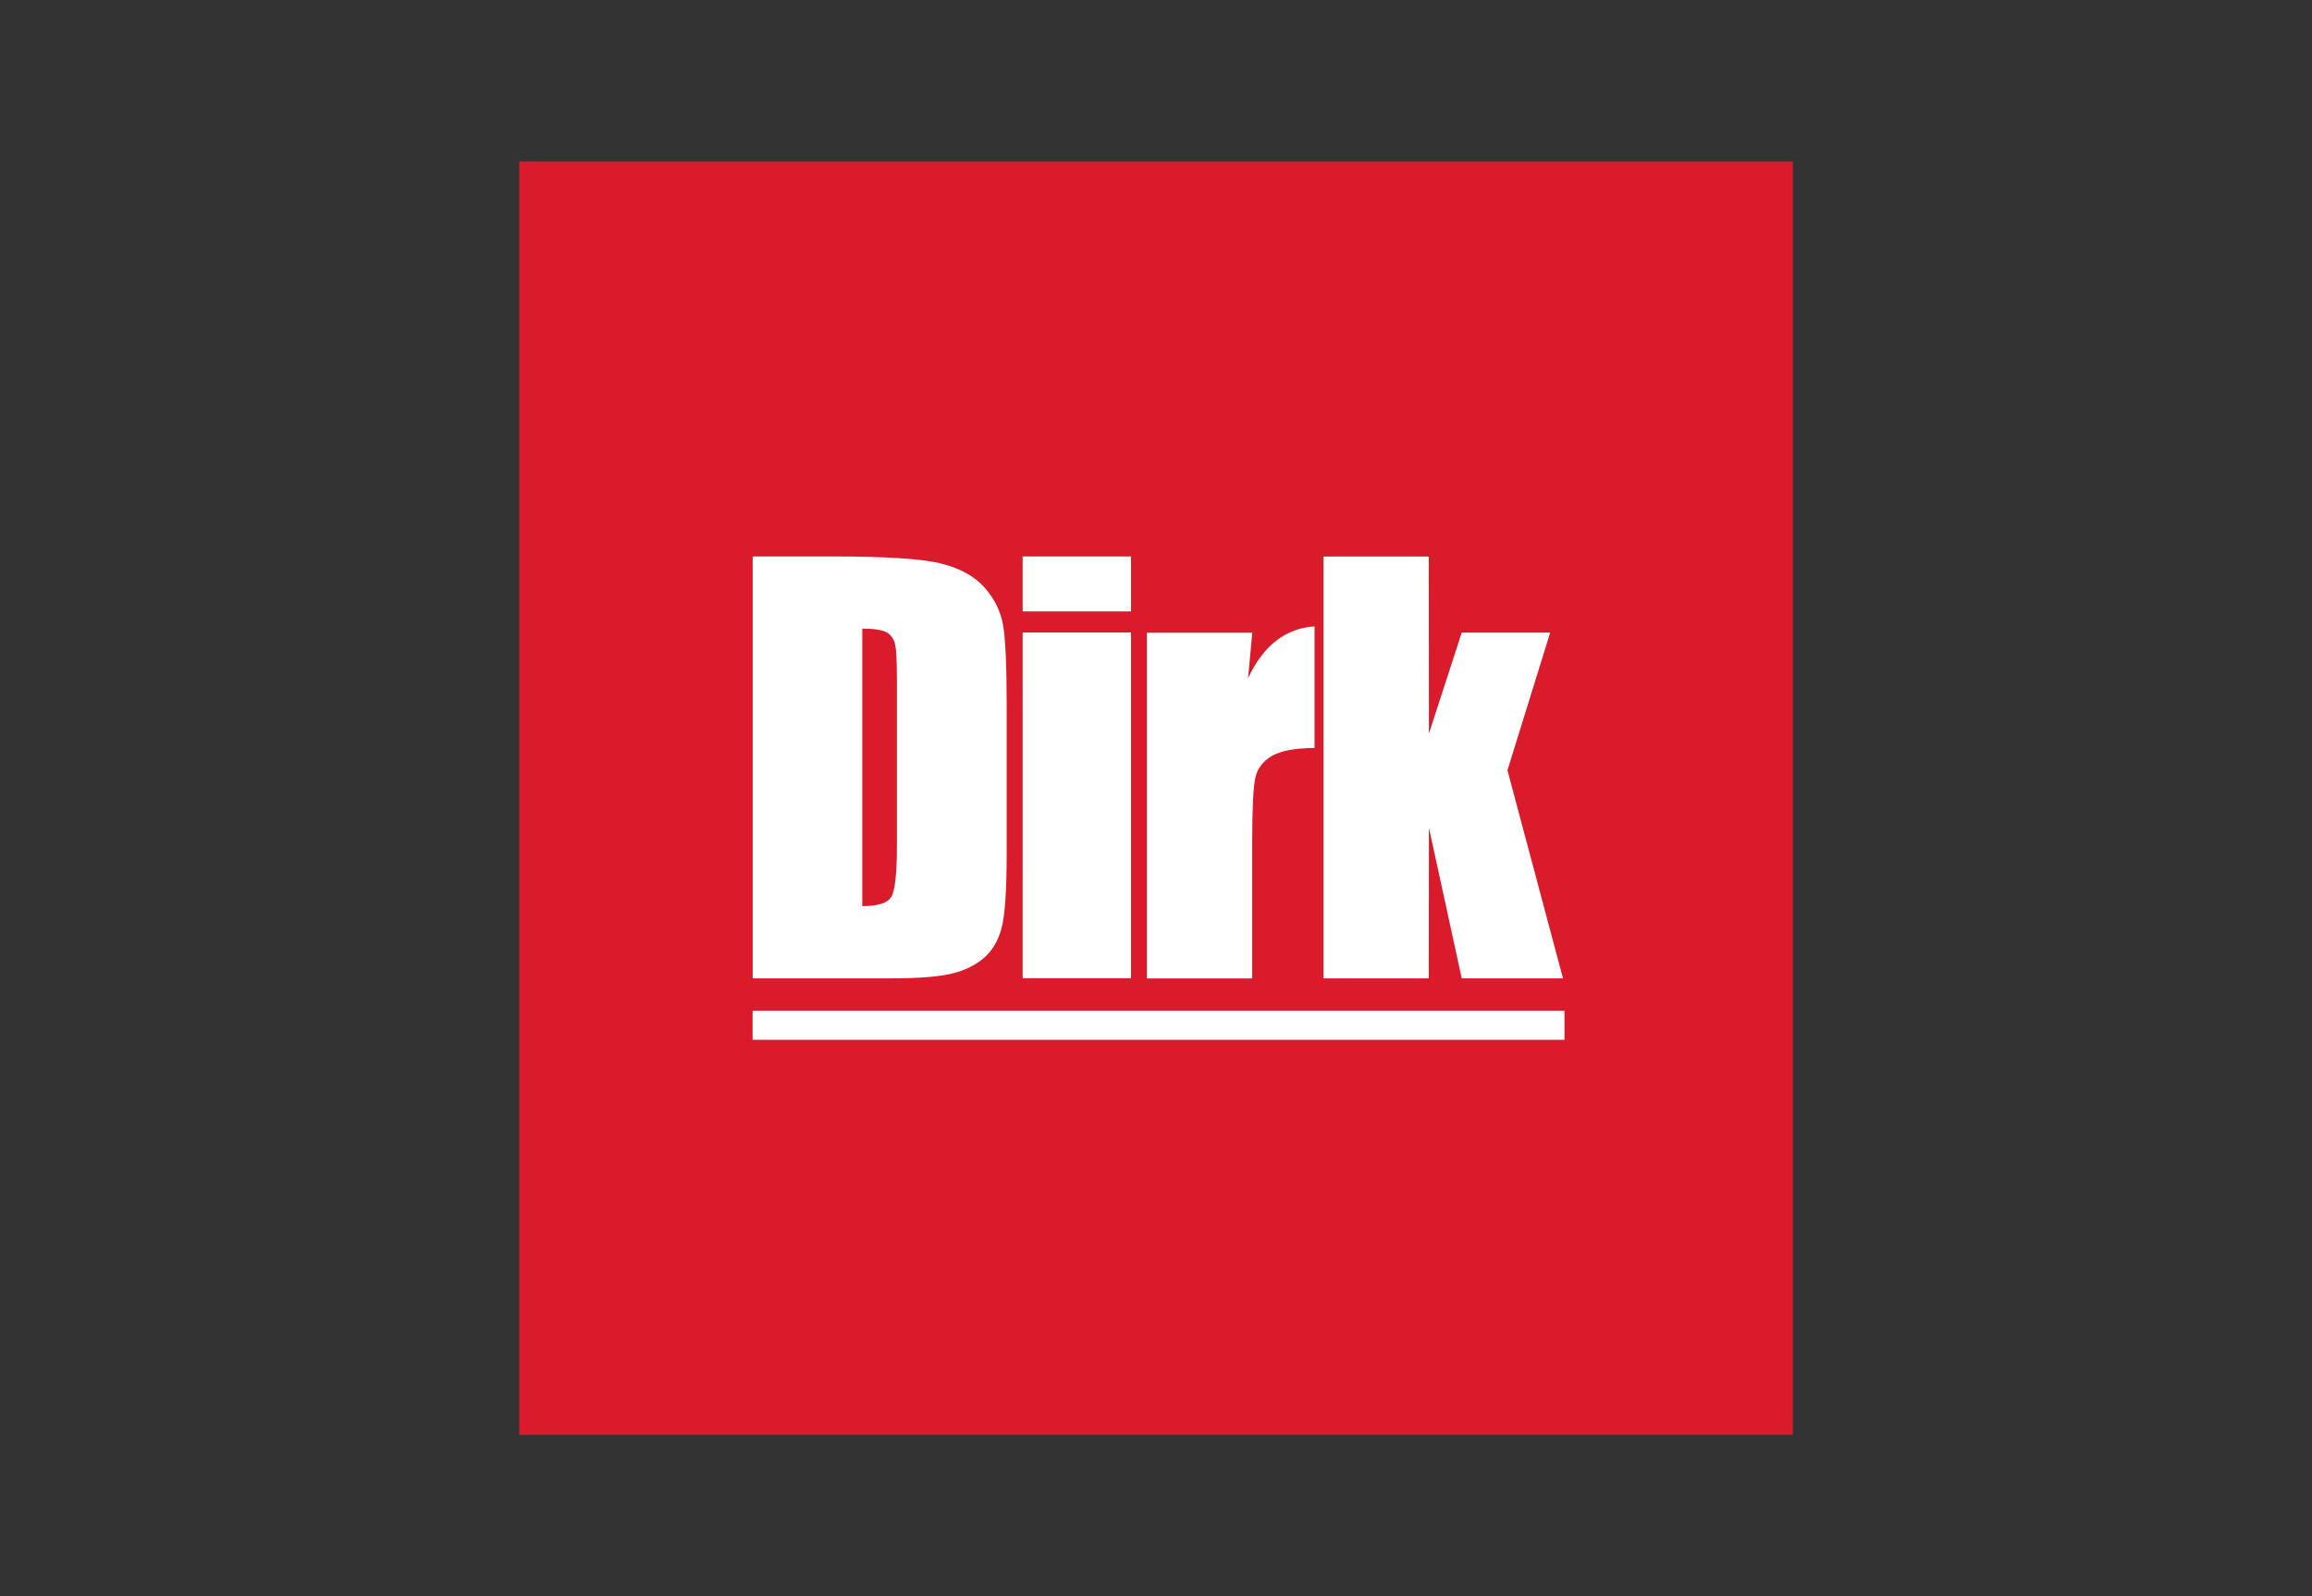
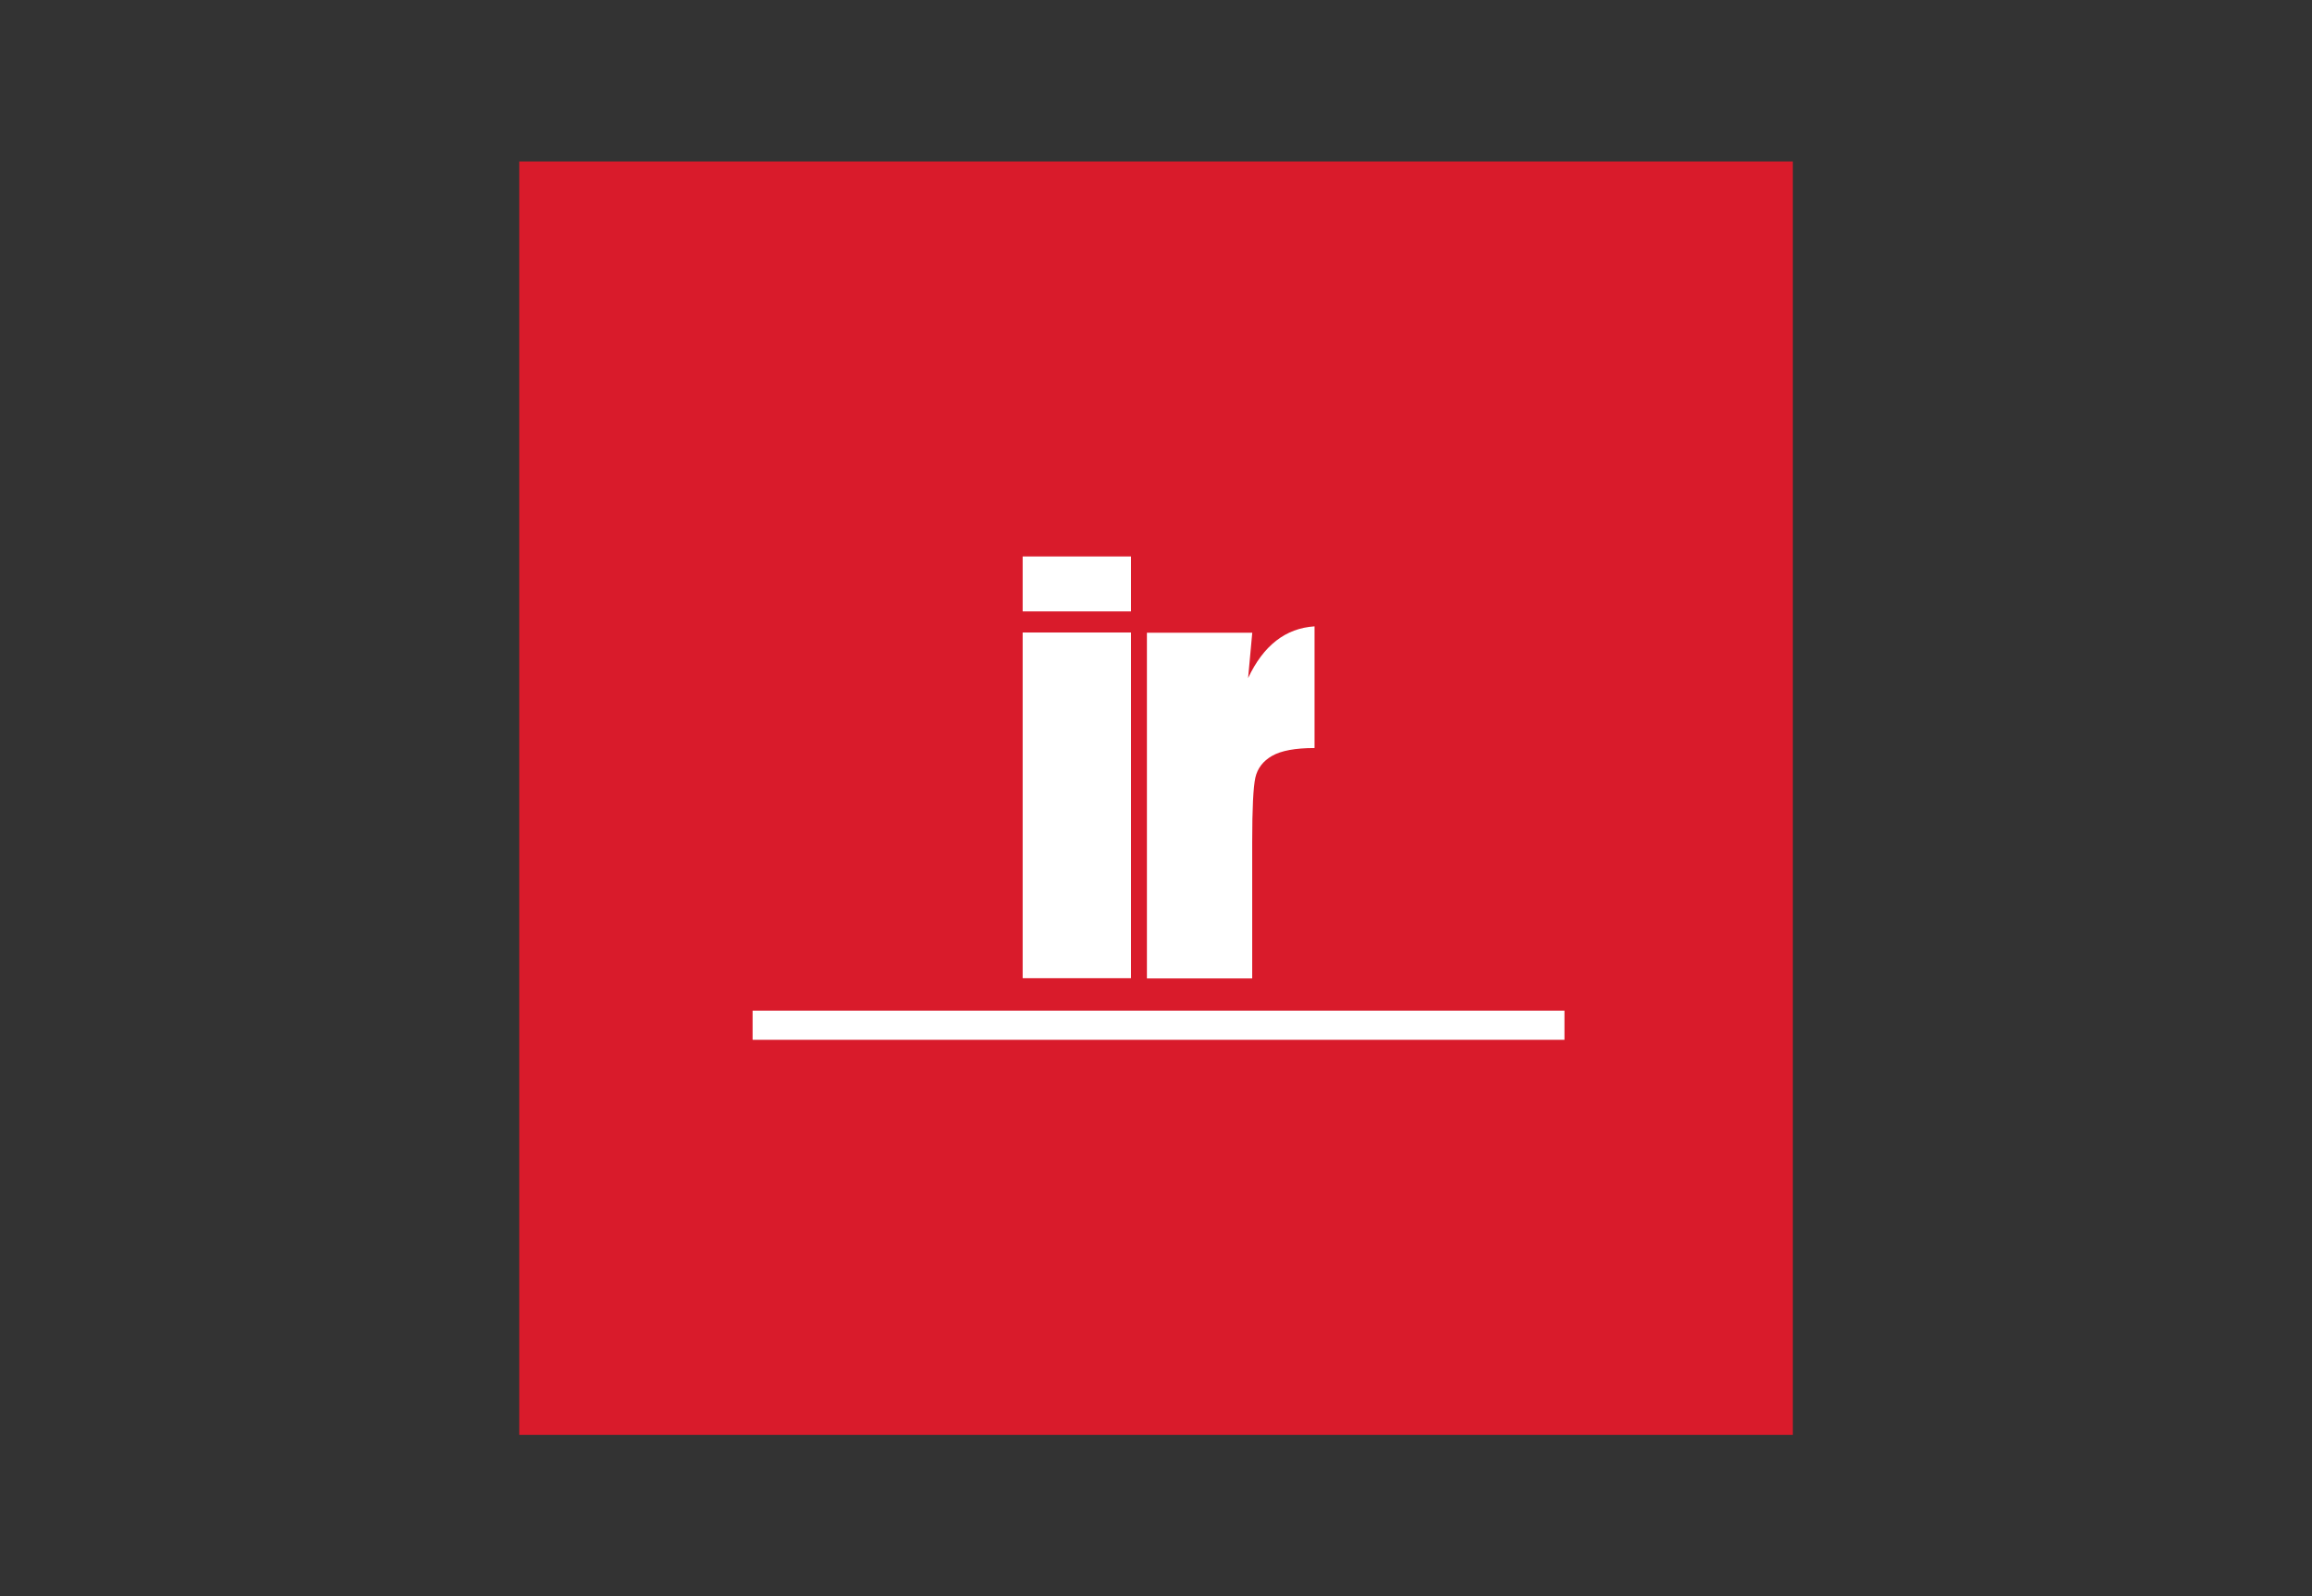
<svg xmlns="http://www.w3.org/2000/svg" id="Laag_1" viewBox="0 0 315.56 217.91">
  <rect x="0" y="0" width="315.56" height="217.91" fill="#333333" stroke="none" />
  <defs>
    <style>.cls-1{fill:#d91b2b;}.cls-1,.cls-2{stroke-width:0px;}.cls-2{fill:#fff;}</style>
  </defs>
  <rect class="cls-1" x="70.87" y="22.04" width="173.83" height="173.83" />
-   <path class="cls-2" d="m102.72,75.96h11.2c7.23,0,12.12.33,14.67,1,2.55.66,4.49,1.76,5.82,3.27,1.33,1.52,2.16,3.21,2.49,5.07.33,1.86.5,5.52.5,10.97v20.17c0,5.17-.24,8.63-.73,10.37-.49,1.74-1.33,3.11-2.54,4.09-1.21.98-2.7,1.67-4.48,2.06-1.78.39-4.46.59-8.04.59h-18.88v-57.58Zm14.97,9.85v37.88c2.16,0,3.49-.43,3.98-1.3.5-.87.75-3.22.75-7.06v-22.37c0-2.61-.08-4.28-.25-5.01-.17-.73-.55-1.27-1.14-1.62-.59-.34-1.71-.52-3.34-.52Z" />
  <path class="cls-2" d="m154.37,75.96v7.5h-14.79v-7.5h14.79Zm0,10.38v47.19h-14.79v-47.19h14.79Z" />
  <path class="cls-2" d="m170.92,86.35l-.57,6.21c2.09-4.45,5.11-6.8,9.07-7.06v16.61c-2.63,0-4.56.36-5.8,1.07-1.23.71-1.99,1.7-2.28,2.97-.28,1.27-.43,4.19-.43,8.77v18.64h-14.37v-47.19h14.37Z" />
-   <path class="cls-2" d="m211.58,86.35l-5.83,18.8,7.58,28.4h-13.82l-4.48-20.57-.02,20.57h-14.37v-57.58h14.37l.02,24.17,4.48-13.79h12.07Z" />
  <rect class="cls-2" x="102.72" y="137.96" width="110.81" height="3.98" />
</svg>